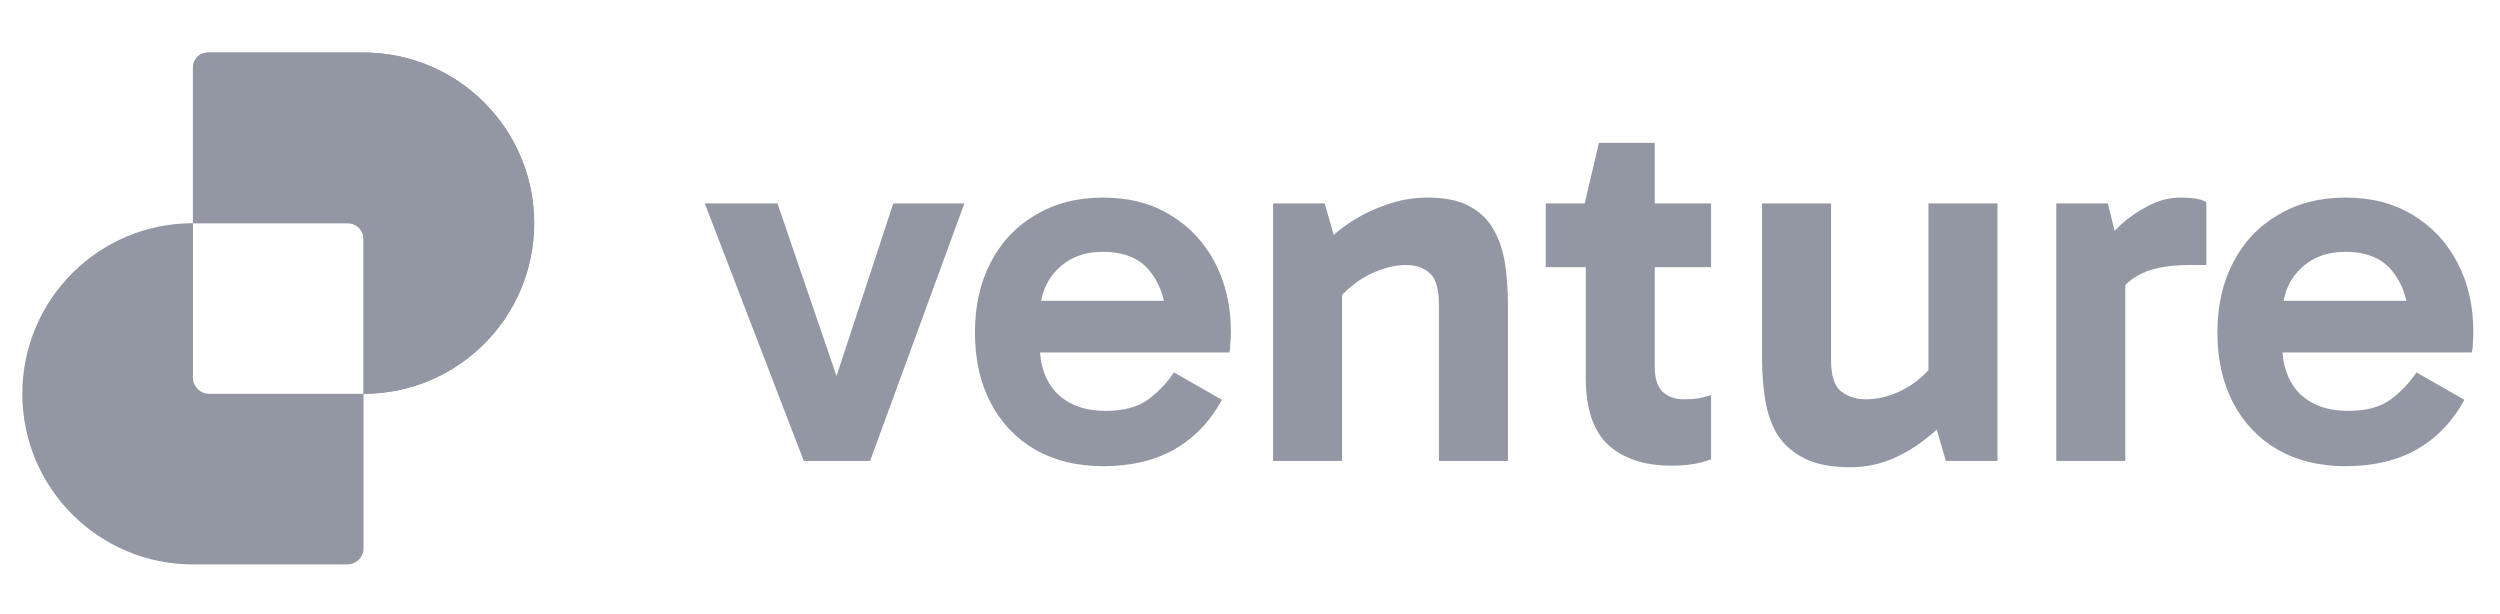
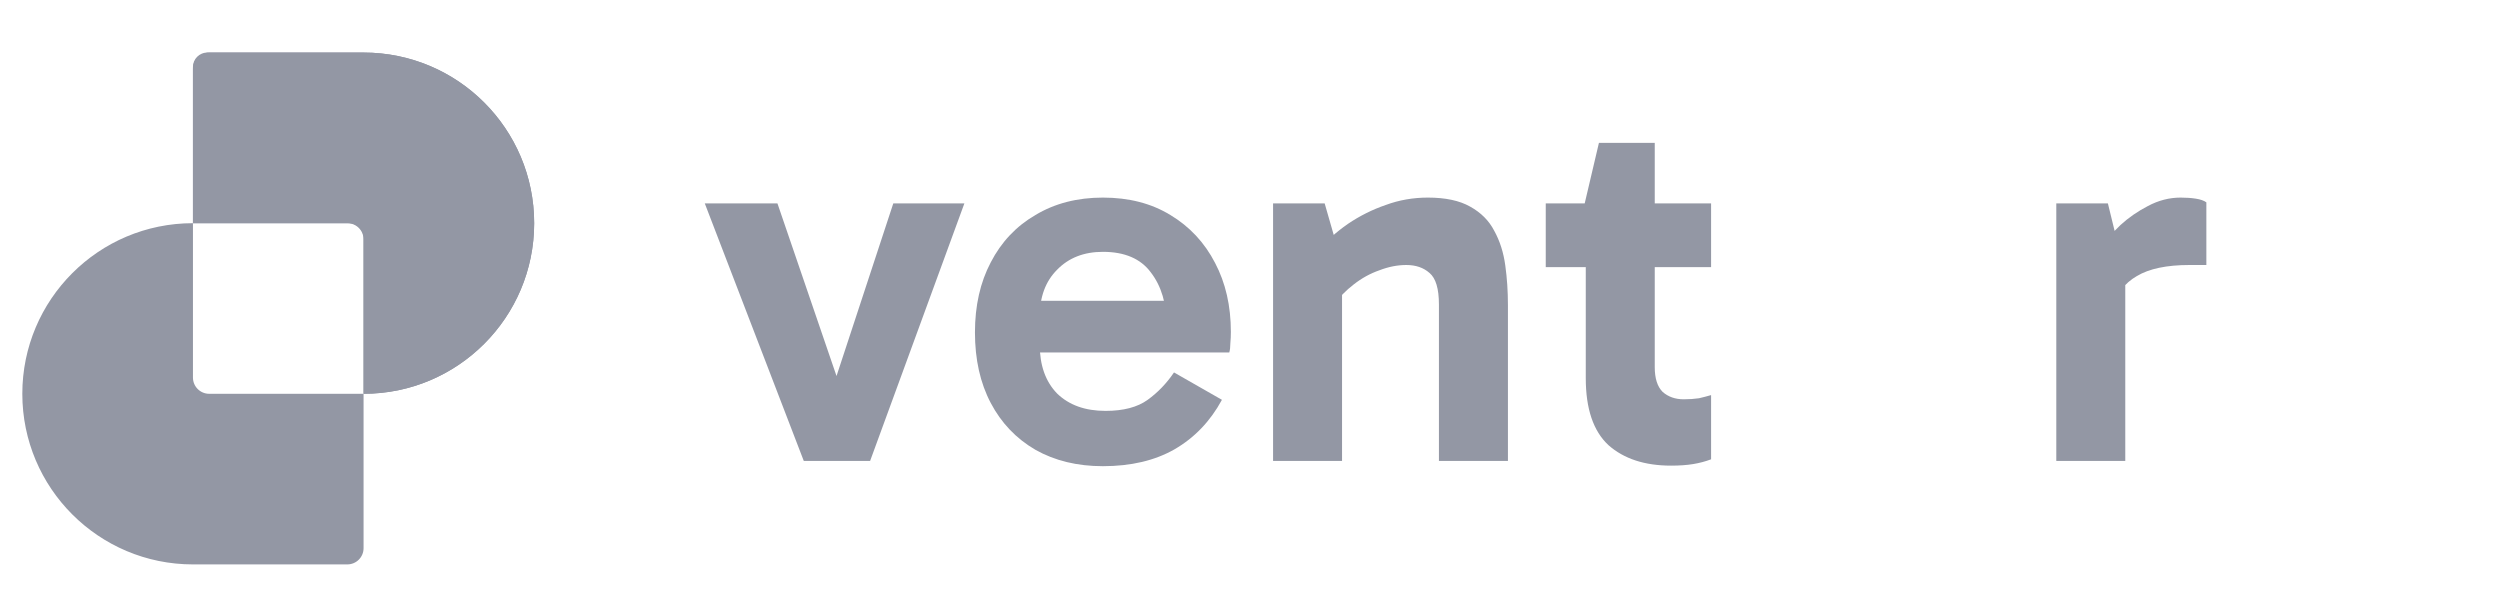
<svg xmlns="http://www.w3.org/2000/svg" width="110" height="27" viewBox="0 0 110 27" fill="none">
-   <path d="M103.197 20.512C102.069 20.512 101.081 20.272 100.231 19.793C99.382 19.299 98.725 18.611 98.261 17.731C97.798 16.851 97.566 15.816 97.566 14.626C97.566 13.452 97.798 12.425 98.261 11.544C98.725 10.648 99.382 9.953 100.231 9.459C101.081 8.949 102.069 8.694 103.197 8.694C104.34 8.694 105.329 8.949 106.163 9.459C107.012 9.969 107.669 10.672 108.132 11.568C108.596 12.448 108.827 13.46 108.827 14.603C108.827 14.773 108.82 14.943 108.804 15.113C108.804 15.267 108.789 15.399 108.758 15.507H100.046V13.236H106.464L106.001 14.325C106.001 13.367 105.769 12.587 105.305 11.985C104.858 11.382 104.155 11.081 103.197 11.081C102.363 11.081 101.691 11.344 101.181 11.869C100.671 12.379 100.416 13.066 100.416 13.931V15.159C100.416 16.07 100.671 16.789 101.181 17.314C101.706 17.824 102.417 18.079 103.313 18.079C104.101 18.079 104.718 17.916 105.166 17.592C105.614 17.268 106.001 16.866 106.325 16.387L108.434 17.592C107.924 18.534 107.229 19.26 106.348 19.77C105.483 20.264 104.433 20.512 103.197 20.512Z" fill="#9397A4" />
  <path d="M92.747 8.949L93.512 12.077V20.28H90.477V8.949H92.747ZM92.886 13.63L92.33 13.375V11.058L92.539 10.803C92.709 10.525 92.964 10.224 93.303 9.899C93.659 9.575 94.06 9.297 94.508 9.065C94.972 8.818 95.451 8.694 95.945 8.694C96.192 8.694 96.416 8.71 96.617 8.741C96.818 8.772 96.972 8.826 97.08 8.903V11.66H96.339C95.335 11.66 94.562 11.822 94.022 12.147C93.481 12.456 93.103 12.95 92.886 13.63Z" fill="#9397A4" />
-   <path d="M81.423 20.558C80.573 20.558 79.894 20.427 79.384 20.164C78.874 19.901 78.48 19.554 78.202 19.121C77.94 18.673 77.762 18.163 77.669 17.592C77.577 17.02 77.53 16.426 77.53 15.808V8.949H80.566V15.831C80.566 16.526 80.712 16.989 81.006 17.221C81.315 17.453 81.678 17.569 82.095 17.569C82.481 17.569 82.867 17.499 83.254 17.36C83.64 17.221 84.003 17.02 84.343 16.758C84.698 16.48 84.991 16.163 85.223 15.808L85.594 17.407H84.852V8.949H87.888V20.28H85.617L84.991 18.125L85.965 18.148C85.578 18.596 85.138 19.005 84.644 19.376C84.165 19.747 83.647 20.04 83.091 20.257C82.551 20.457 81.995 20.558 81.423 20.558Z" fill="#9397A4" />
  <path d="M73.527 20.488C72.369 20.488 71.45 20.187 70.77 19.585C70.106 18.967 69.774 17.986 69.774 16.642V9.088L69.727 8.949L70.353 6.285H72.809V16.155C72.809 16.65 72.925 17.013 73.157 17.244C73.404 17.461 73.713 17.569 74.084 17.569C74.331 17.569 74.555 17.553 74.755 17.523C74.956 17.476 75.134 17.43 75.288 17.384V20.21C75.041 20.303 74.779 20.373 74.501 20.419C74.222 20.465 73.898 20.488 73.527 20.488ZM68.013 11.753V8.949H75.288V11.753H68.013Z" fill="#9397A4" />
  <path d="M62.827 8.694C63.599 8.694 64.217 8.826 64.681 9.088C65.159 9.351 65.515 9.706 65.746 10.154C65.994 10.602 66.156 11.112 66.233 11.683C66.31 12.239 66.349 12.819 66.349 13.421V20.28H63.313V13.398C63.313 12.703 63.175 12.239 62.896 12.008C62.634 11.776 62.294 11.66 61.877 11.66C61.491 11.66 61.097 11.737 60.695 11.892C60.294 12.031 59.915 12.239 59.56 12.518C59.22 12.78 58.926 13.081 58.679 13.421L58.285 11.846H59.05V20.28H56.015V8.949H58.285L58.911 11.127L57.938 11.081C58.34 10.617 58.795 10.208 59.305 9.853C59.83 9.498 60.386 9.22 60.973 9.019C61.56 8.802 62.178 8.694 62.827 8.694Z" fill="#9397A4" />
  <path d="M48.528 20.512C47.4 20.512 46.412 20.272 45.562 19.793C44.712 19.299 44.056 18.611 43.593 17.731C43.129 16.851 42.898 15.816 42.898 14.626C42.898 13.452 43.129 12.425 43.593 11.544C44.056 10.648 44.712 9.953 45.562 9.459C46.412 8.949 47.4 8.694 48.528 8.694C49.671 8.694 50.66 8.949 51.494 9.459C52.343 9.969 53 10.672 53.463 11.568C53.927 12.448 54.158 13.46 54.158 14.603C54.158 14.773 54.151 14.943 54.135 15.113C54.135 15.267 54.12 15.399 54.089 15.507H45.377V13.236H51.795L51.332 14.325C51.332 13.367 51.1 12.587 50.636 11.985C50.189 11.382 49.486 11.081 48.528 11.081C47.694 11.081 47.022 11.344 46.512 11.869C46.002 12.379 45.748 13.066 45.748 13.931V15.159C45.748 16.07 46.002 16.789 46.512 17.314C47.037 17.824 47.748 18.079 48.644 18.079C49.432 18.079 50.05 17.916 50.498 17.592C50.946 17.268 51.332 16.866 51.656 16.387L53.765 17.592C53.255 18.534 52.56 19.26 51.679 19.77C50.814 20.264 49.764 20.512 48.528 20.512Z" fill="#9397A4" />
  <path d="M42.433 8.949L38.285 20.28H35.366L31.01 8.949H34.207L37.173 17.615H36.455L39.305 8.949H42.433Z" fill="#9397A4" />
  <path fill-rule="evenodd" clip-rule="evenodd" d="M9.205 2.312C8.81 2.312 8.49 2.633 8.49 3.027V9.82C4.343 9.82 0.982 13.181 0.982 17.327C0.982 21.473 4.344 24.834 8.49 24.834H15.282C15.677 24.834 15.997 24.514 15.997 24.12V17.327C20.143 17.327 23.504 13.966 23.504 9.82C23.504 5.674 20.143 2.312 15.997 2.312H9.205ZM15.997 17.327V10.535C15.997 10.14 15.677 9.82 15.282 9.82H8.49C8.49 9.82 8.49 9.82 8.49 9.82V16.612C8.49 17.007 8.81 17.327 9.205 17.327H15.997C15.997 17.327 15.997 17.327 15.997 17.327Z" fill="#9397A4" />
  <path d="M9.124 2.312C8.773 2.312 8.489 2.597 8.489 2.947V9.82H15.362C15.713 9.82 15.997 10.104 15.997 10.454L15.997 17.327C20.143 17.327 23.504 13.966 23.504 9.82C23.504 5.674 20.143 2.312 15.997 2.312H9.124Z" fill="#9397A4" />
</svg>